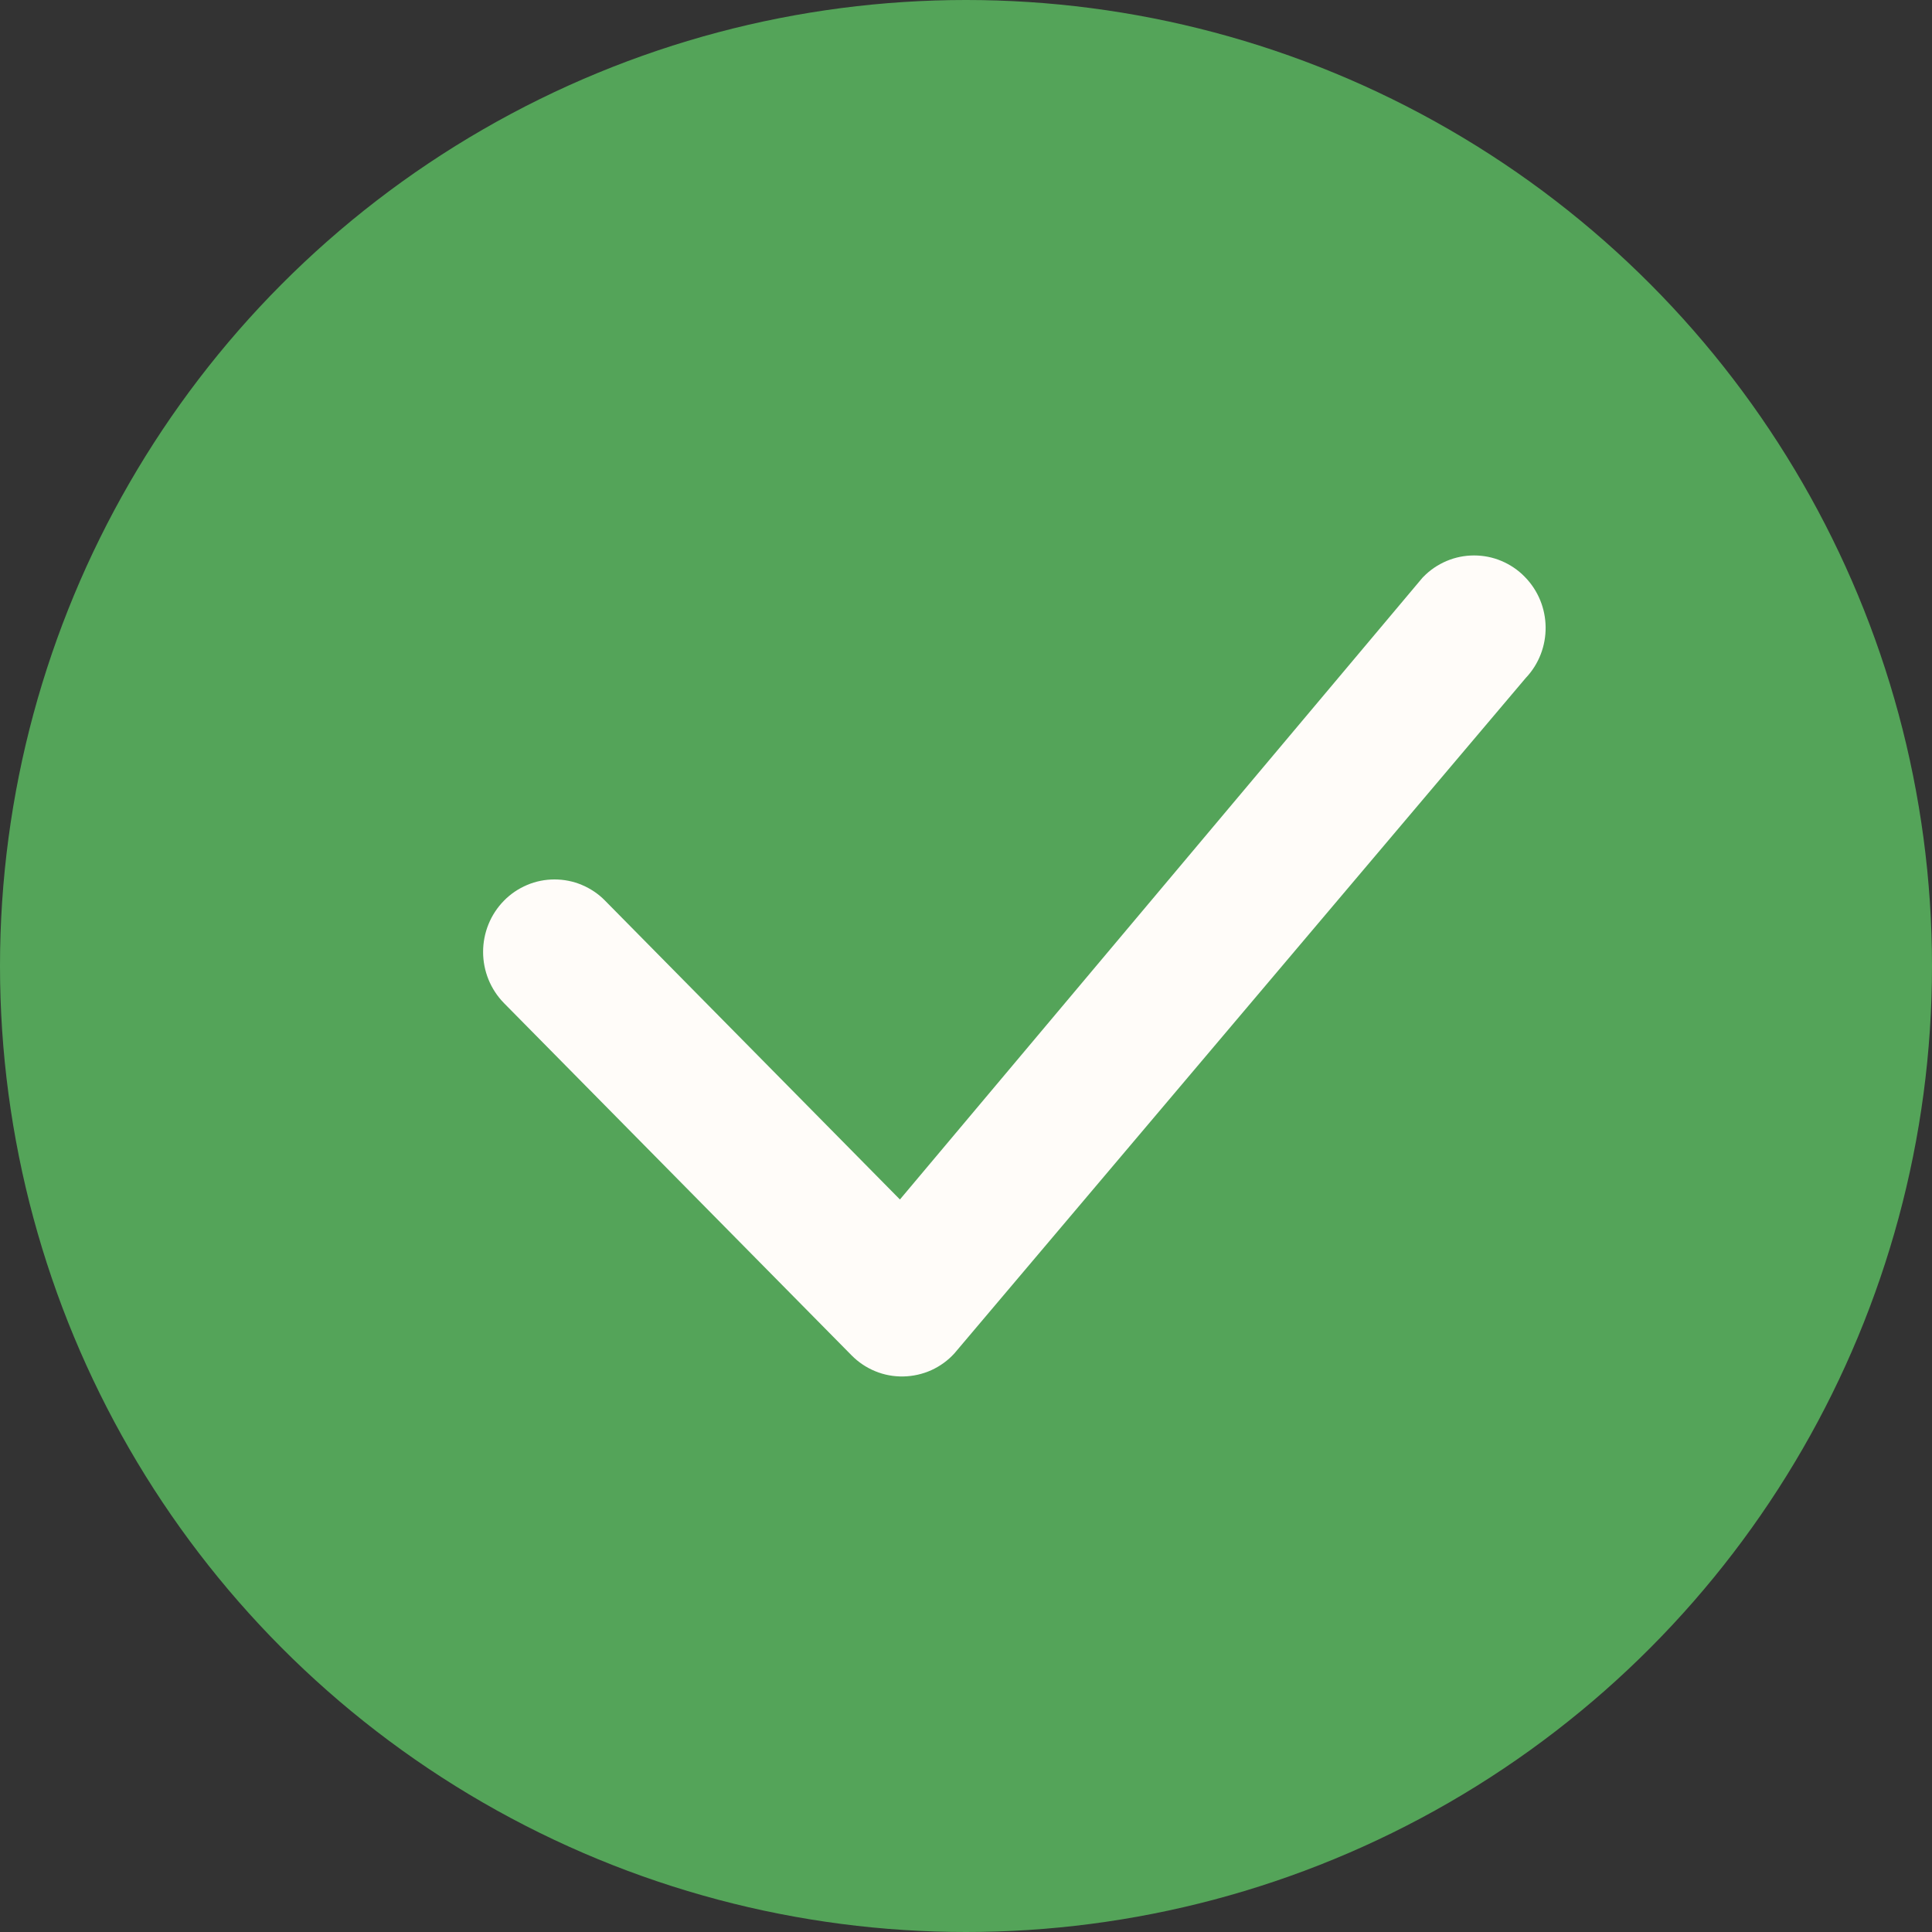
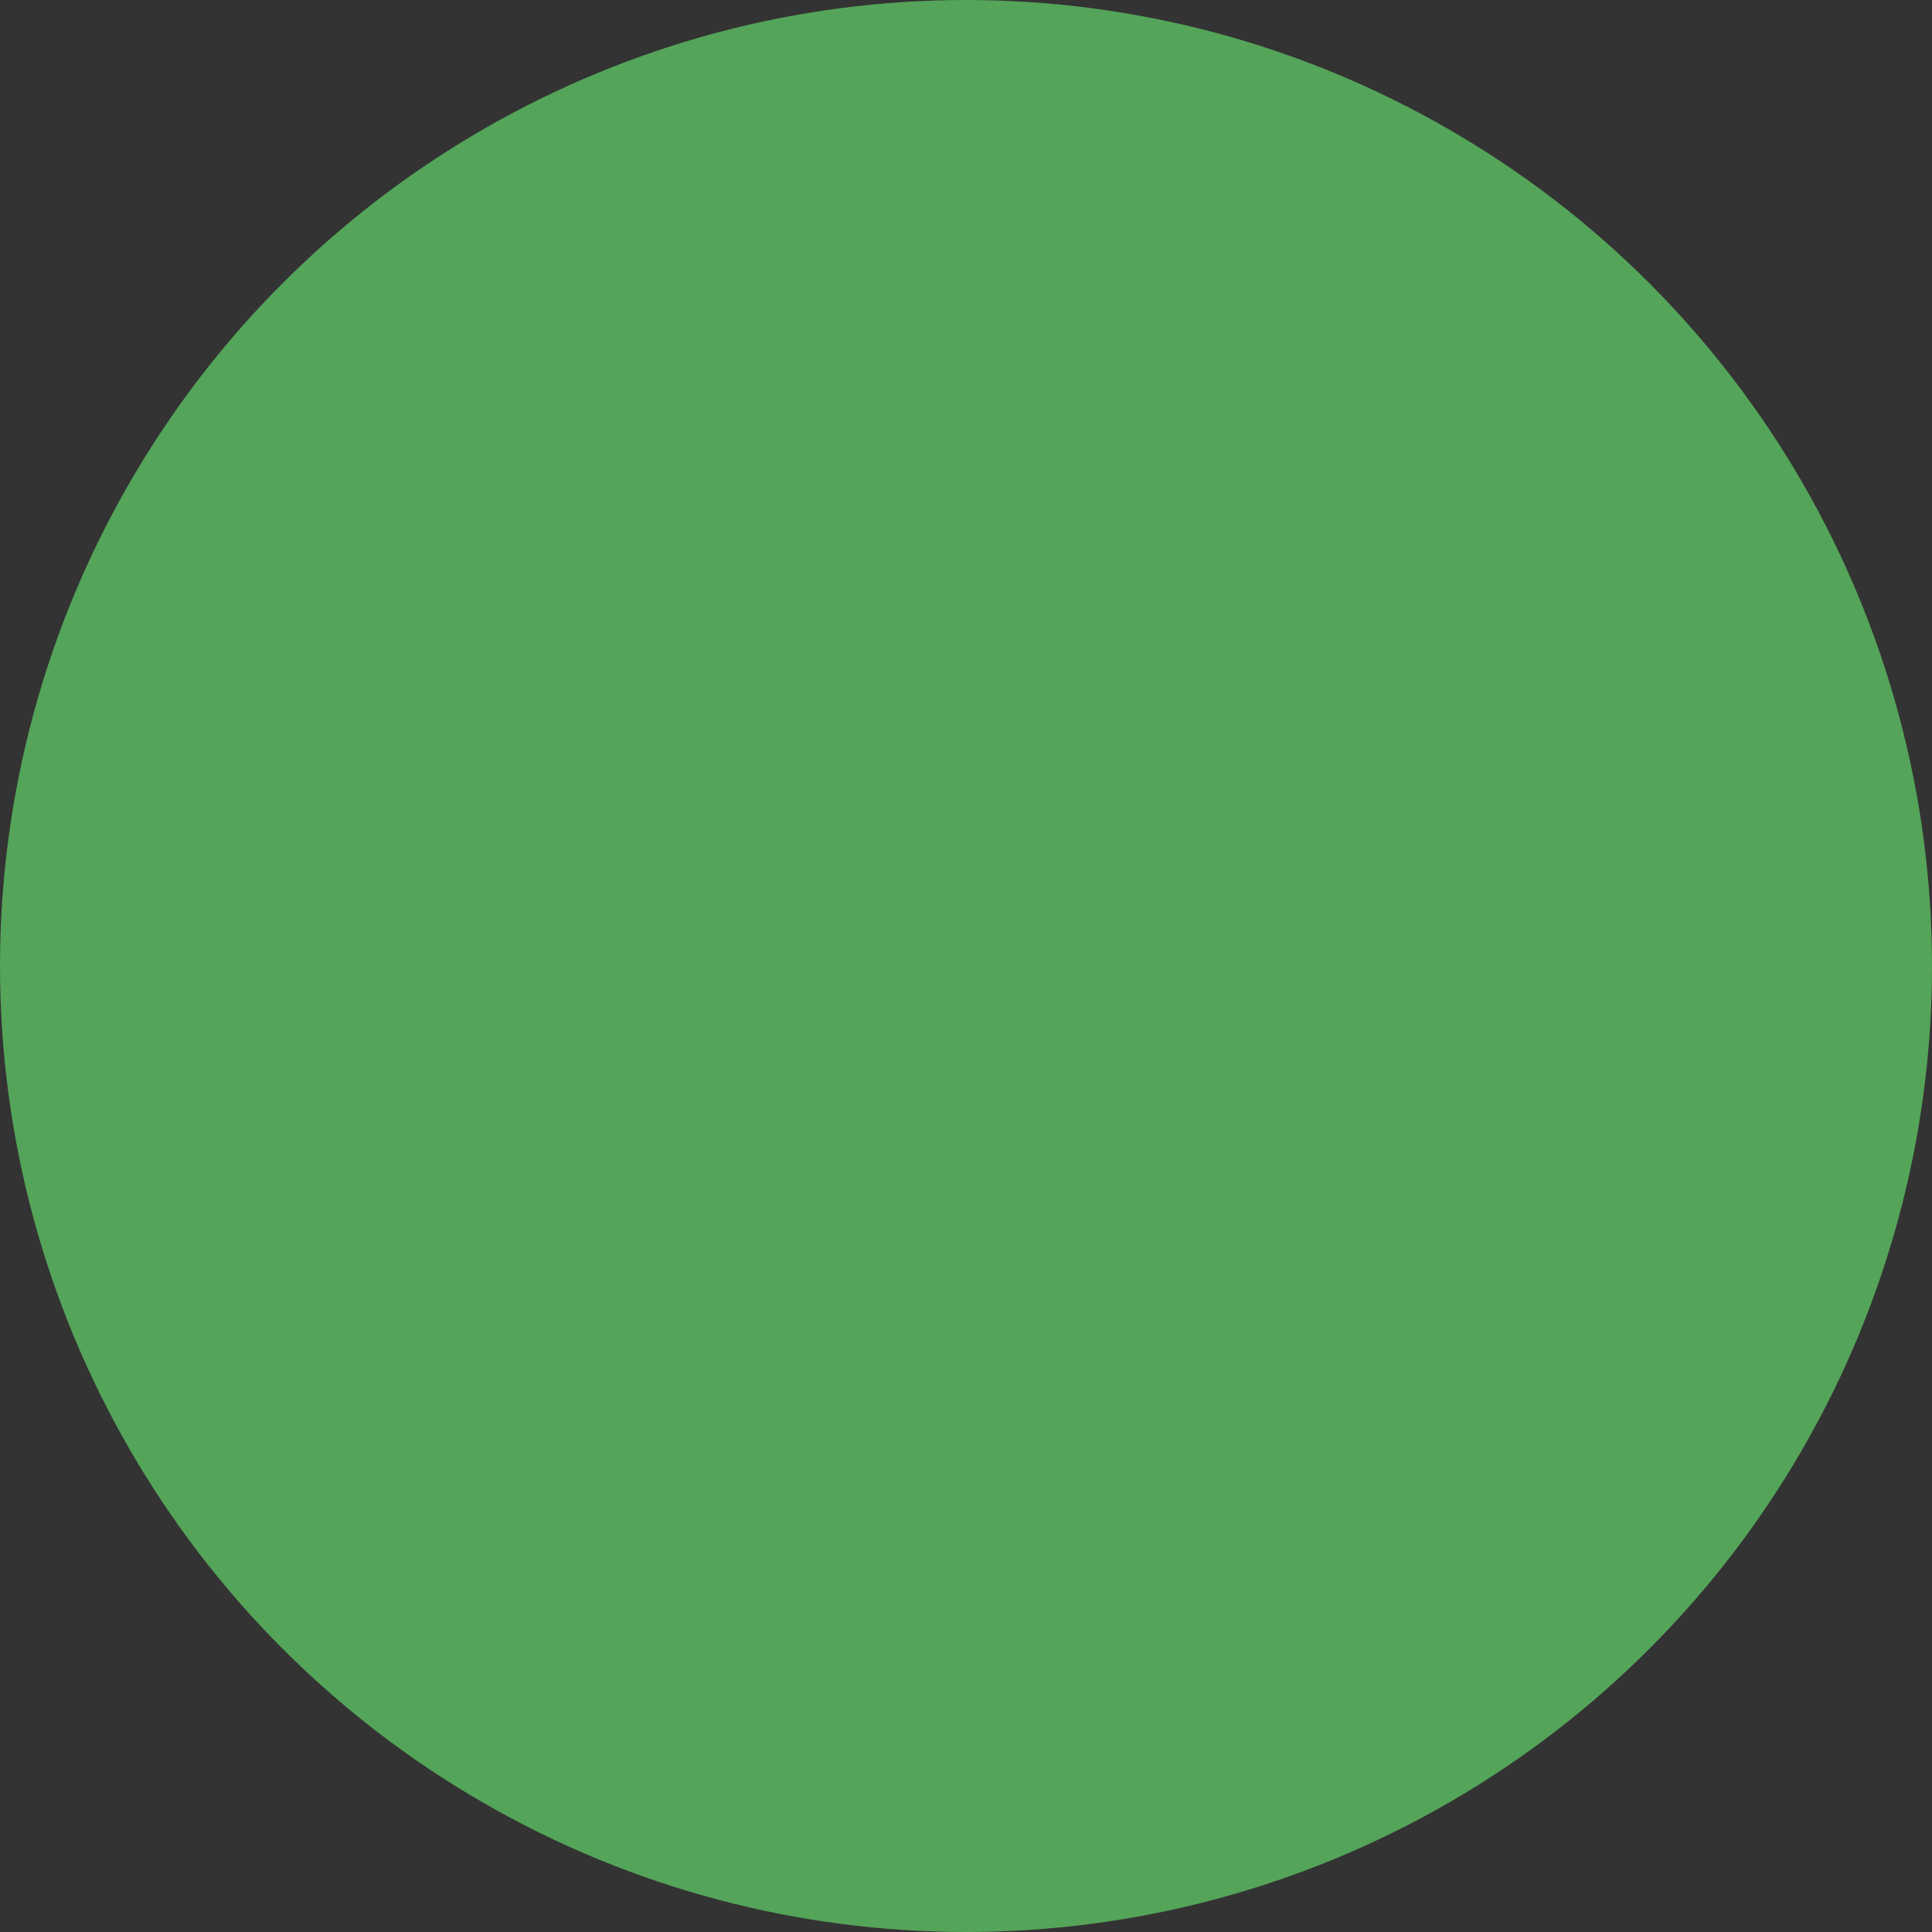
<svg xmlns="http://www.w3.org/2000/svg" width="20" height="20" viewBox="0 0 20 20" fill="none">
  <rect x="0" y="0" width="20" height="20" fill="#333333" stroke="none" />
  <circle cx="10" cy="10" r="10" fill="#54A459" />
-   <path d="M14.736 5.97C14.804 5.9 14.886 5.845 14.976 5.807C15.066 5.769 15.162 5.75 15.259 5.75C15.357 5.75 15.454 5.769 15.543 5.807C15.633 5.845 15.715 5.9 15.783 5.97C16.069 6.259 16.073 6.726 15.793 7.02L9.88 14.01C9.813 14.084 9.731 14.143 9.641 14.184C9.55 14.225 9.451 14.247 9.352 14.249C9.252 14.251 9.153 14.233 9.061 14.195C8.968 14.157 8.885 14.101 8.815 14.03L5.217 10.384C5.078 10.242 5.001 10.052 5.001 9.854C5.001 9.656 5.078 9.465 5.217 9.324C5.285 9.254 5.367 9.199 5.457 9.161C5.546 9.123 5.643 9.104 5.74 9.104C5.838 9.104 5.935 9.123 6.024 9.161C6.114 9.199 6.196 9.254 6.264 9.324L9.316 12.417L14.716 5.992C14.722 5.984 14.729 5.977 14.736 5.97Z" fill="#FFFCF9" />
</svg>